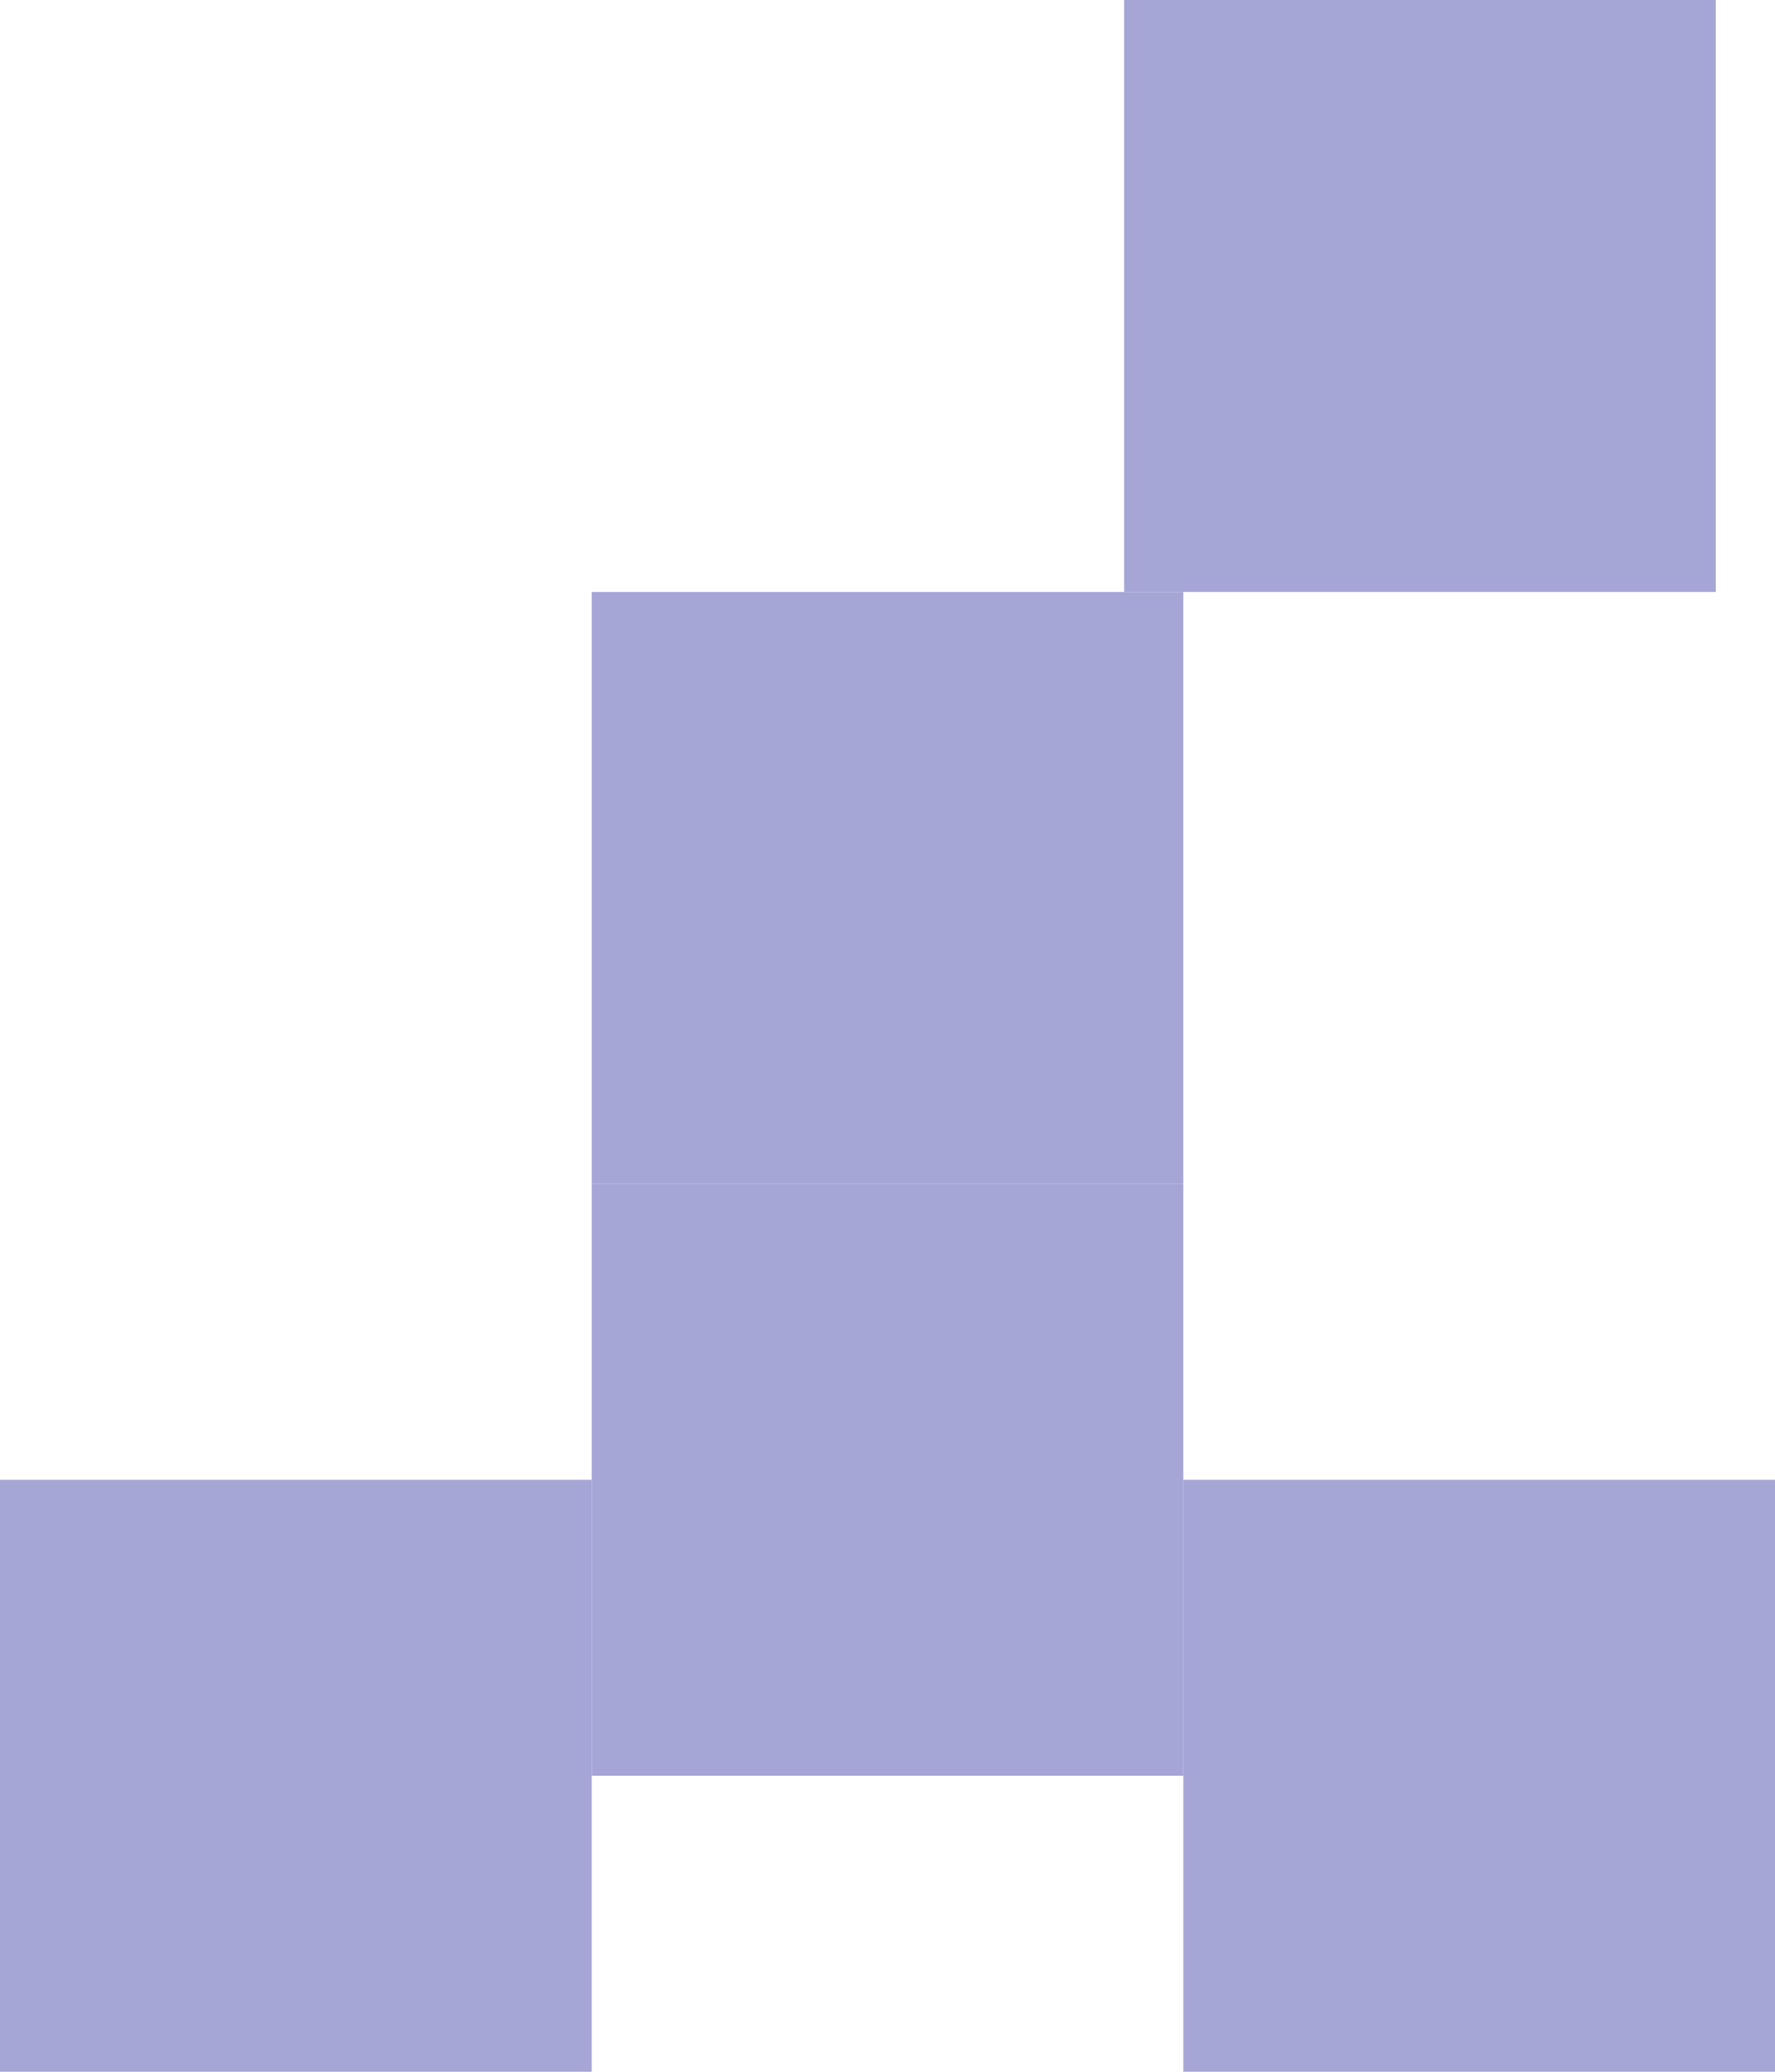
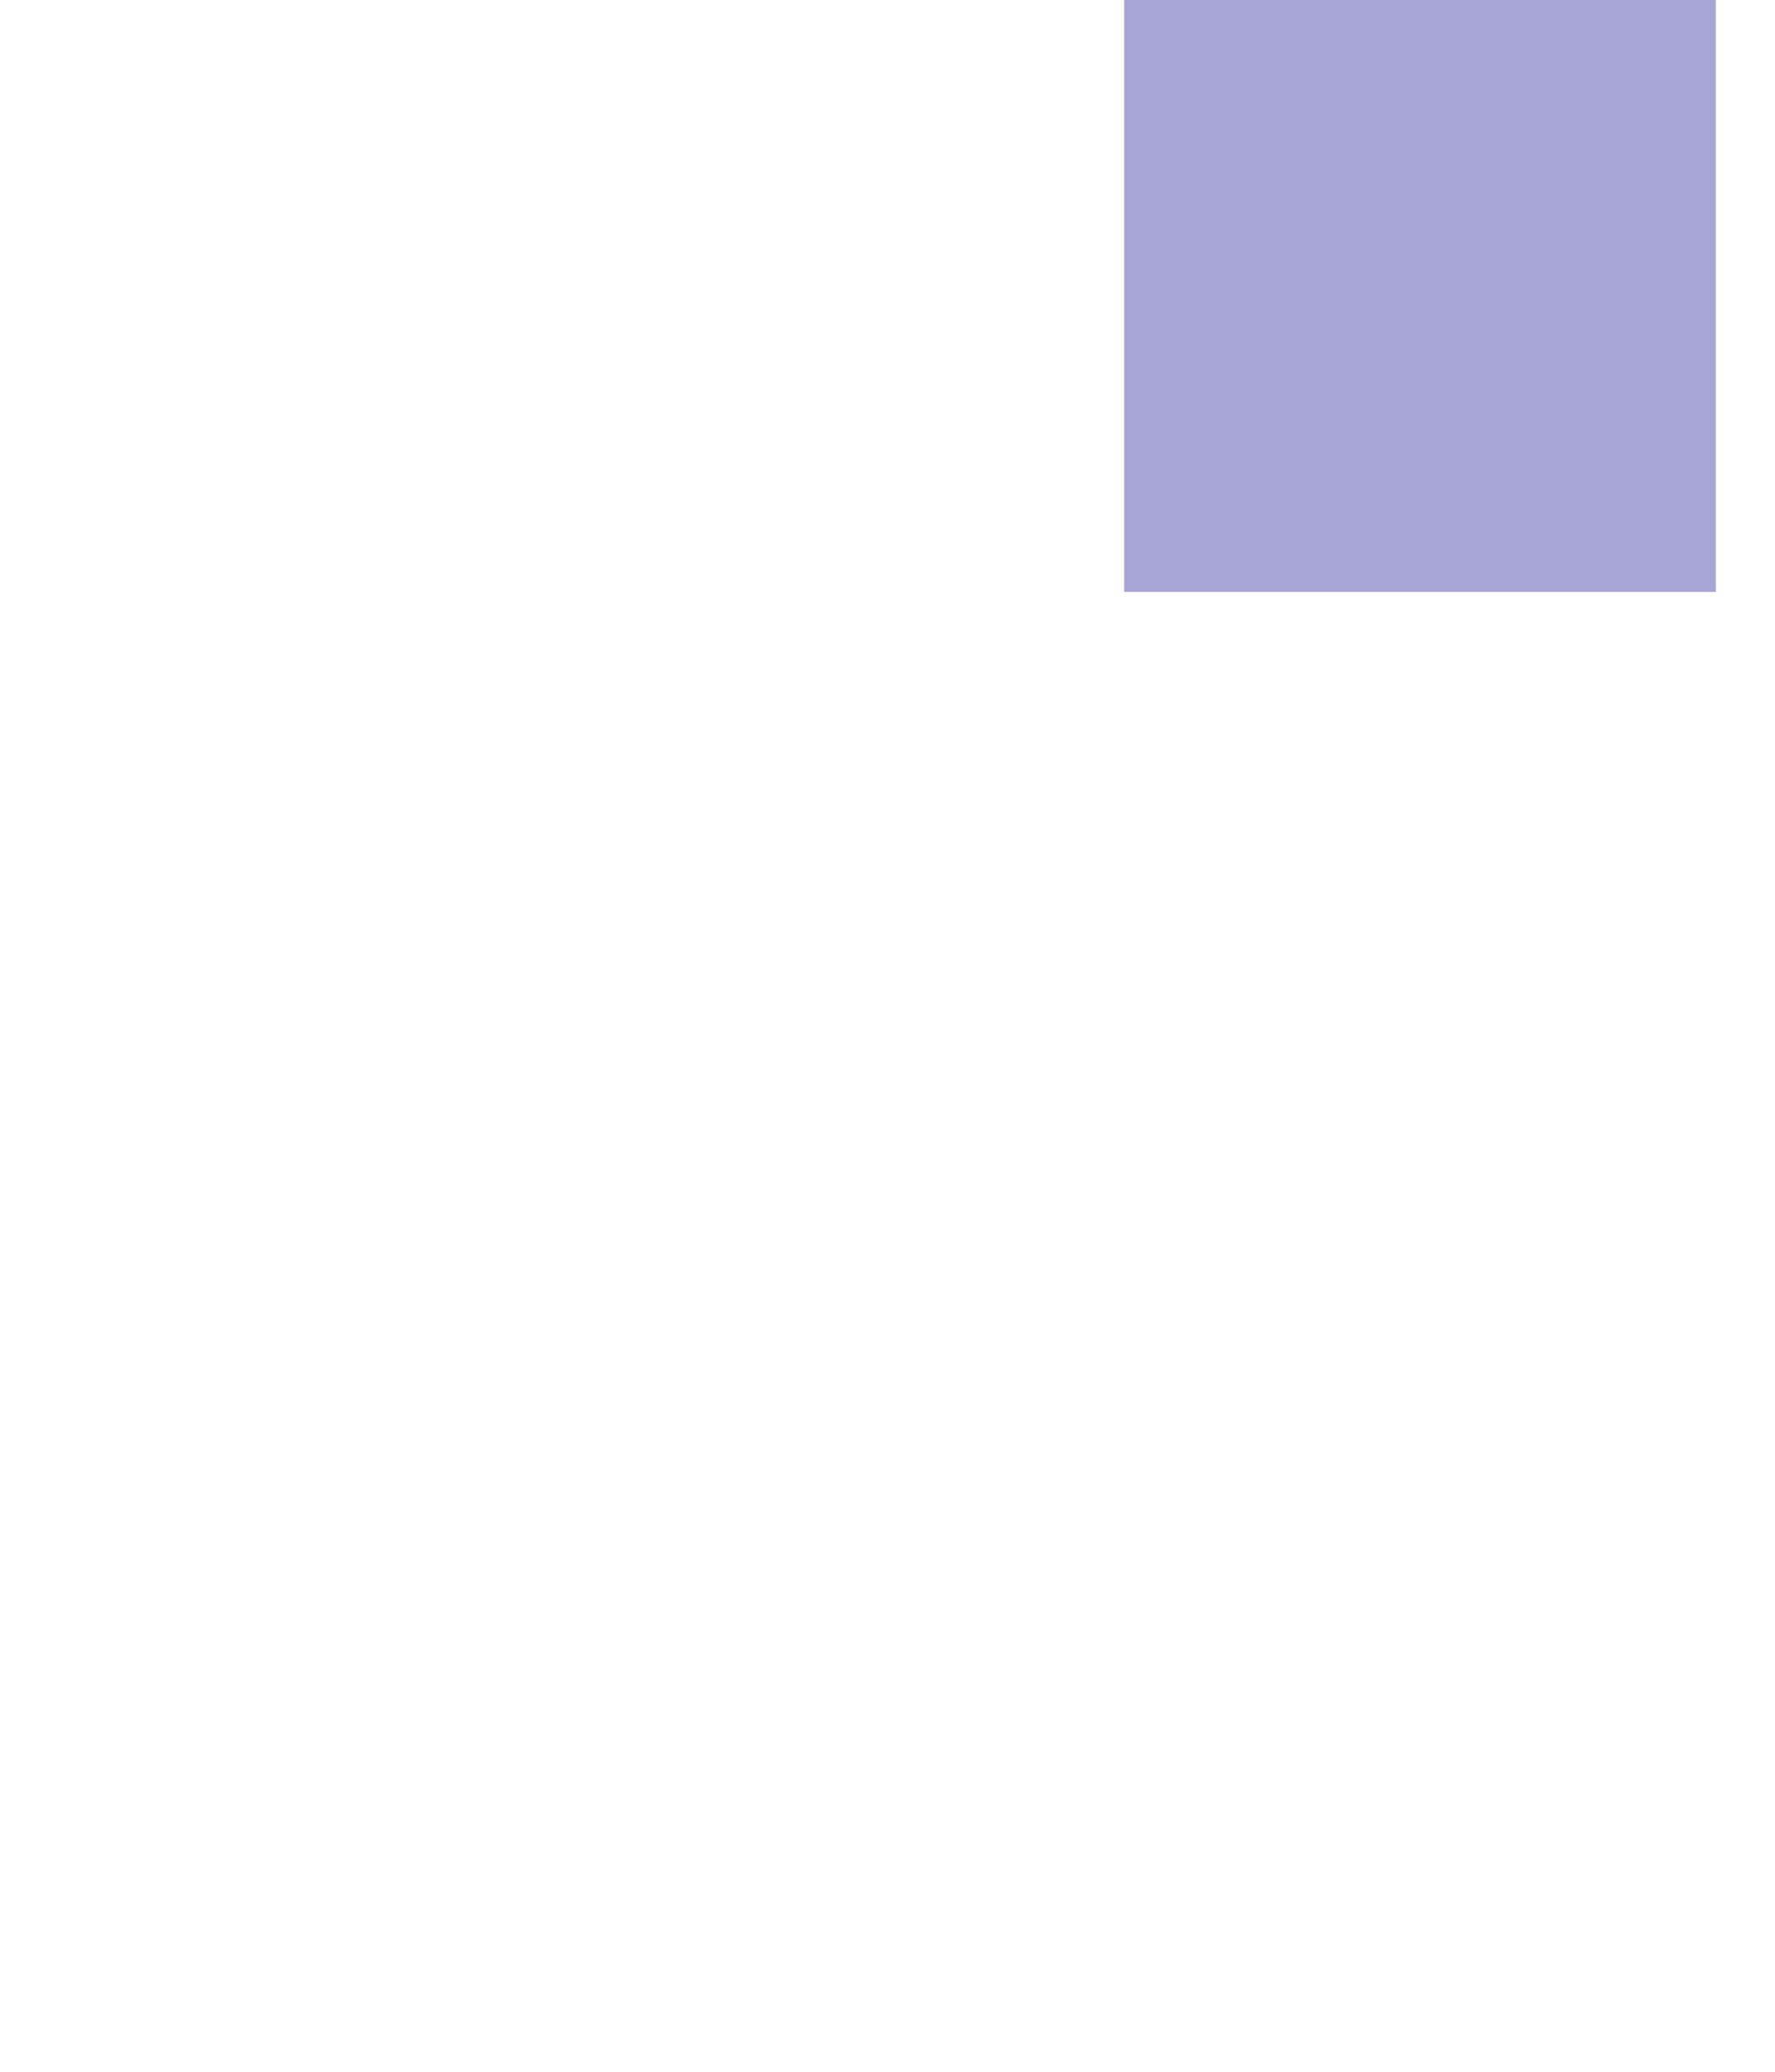
<svg xmlns="http://www.w3.org/2000/svg" width="30" height="35" viewBox="0 0 30 35" fill="none">
-   <rect x="30" y="35" width="10" height="10" transform="rotate(-180 30 35)" fill="#A5A6D6" />
-   <rect x="20" y="30" width="10" height="10" transform="rotate(-180 20 30)" fill="#A5A6D6" />
  <rect x="29" y="10" width="10" height="10" transform="rotate(-180 29 10)" fill="#A5A6D6" />
-   <rect x="10" y="35" width="10" height="10" transform="rotate(-180 10 35)" fill="#A5A6D6" />
-   <rect x="20" y="20" width="10" height="10" transform="rotate(-180 20 20)" fill="#A5A6D6" />
</svg>